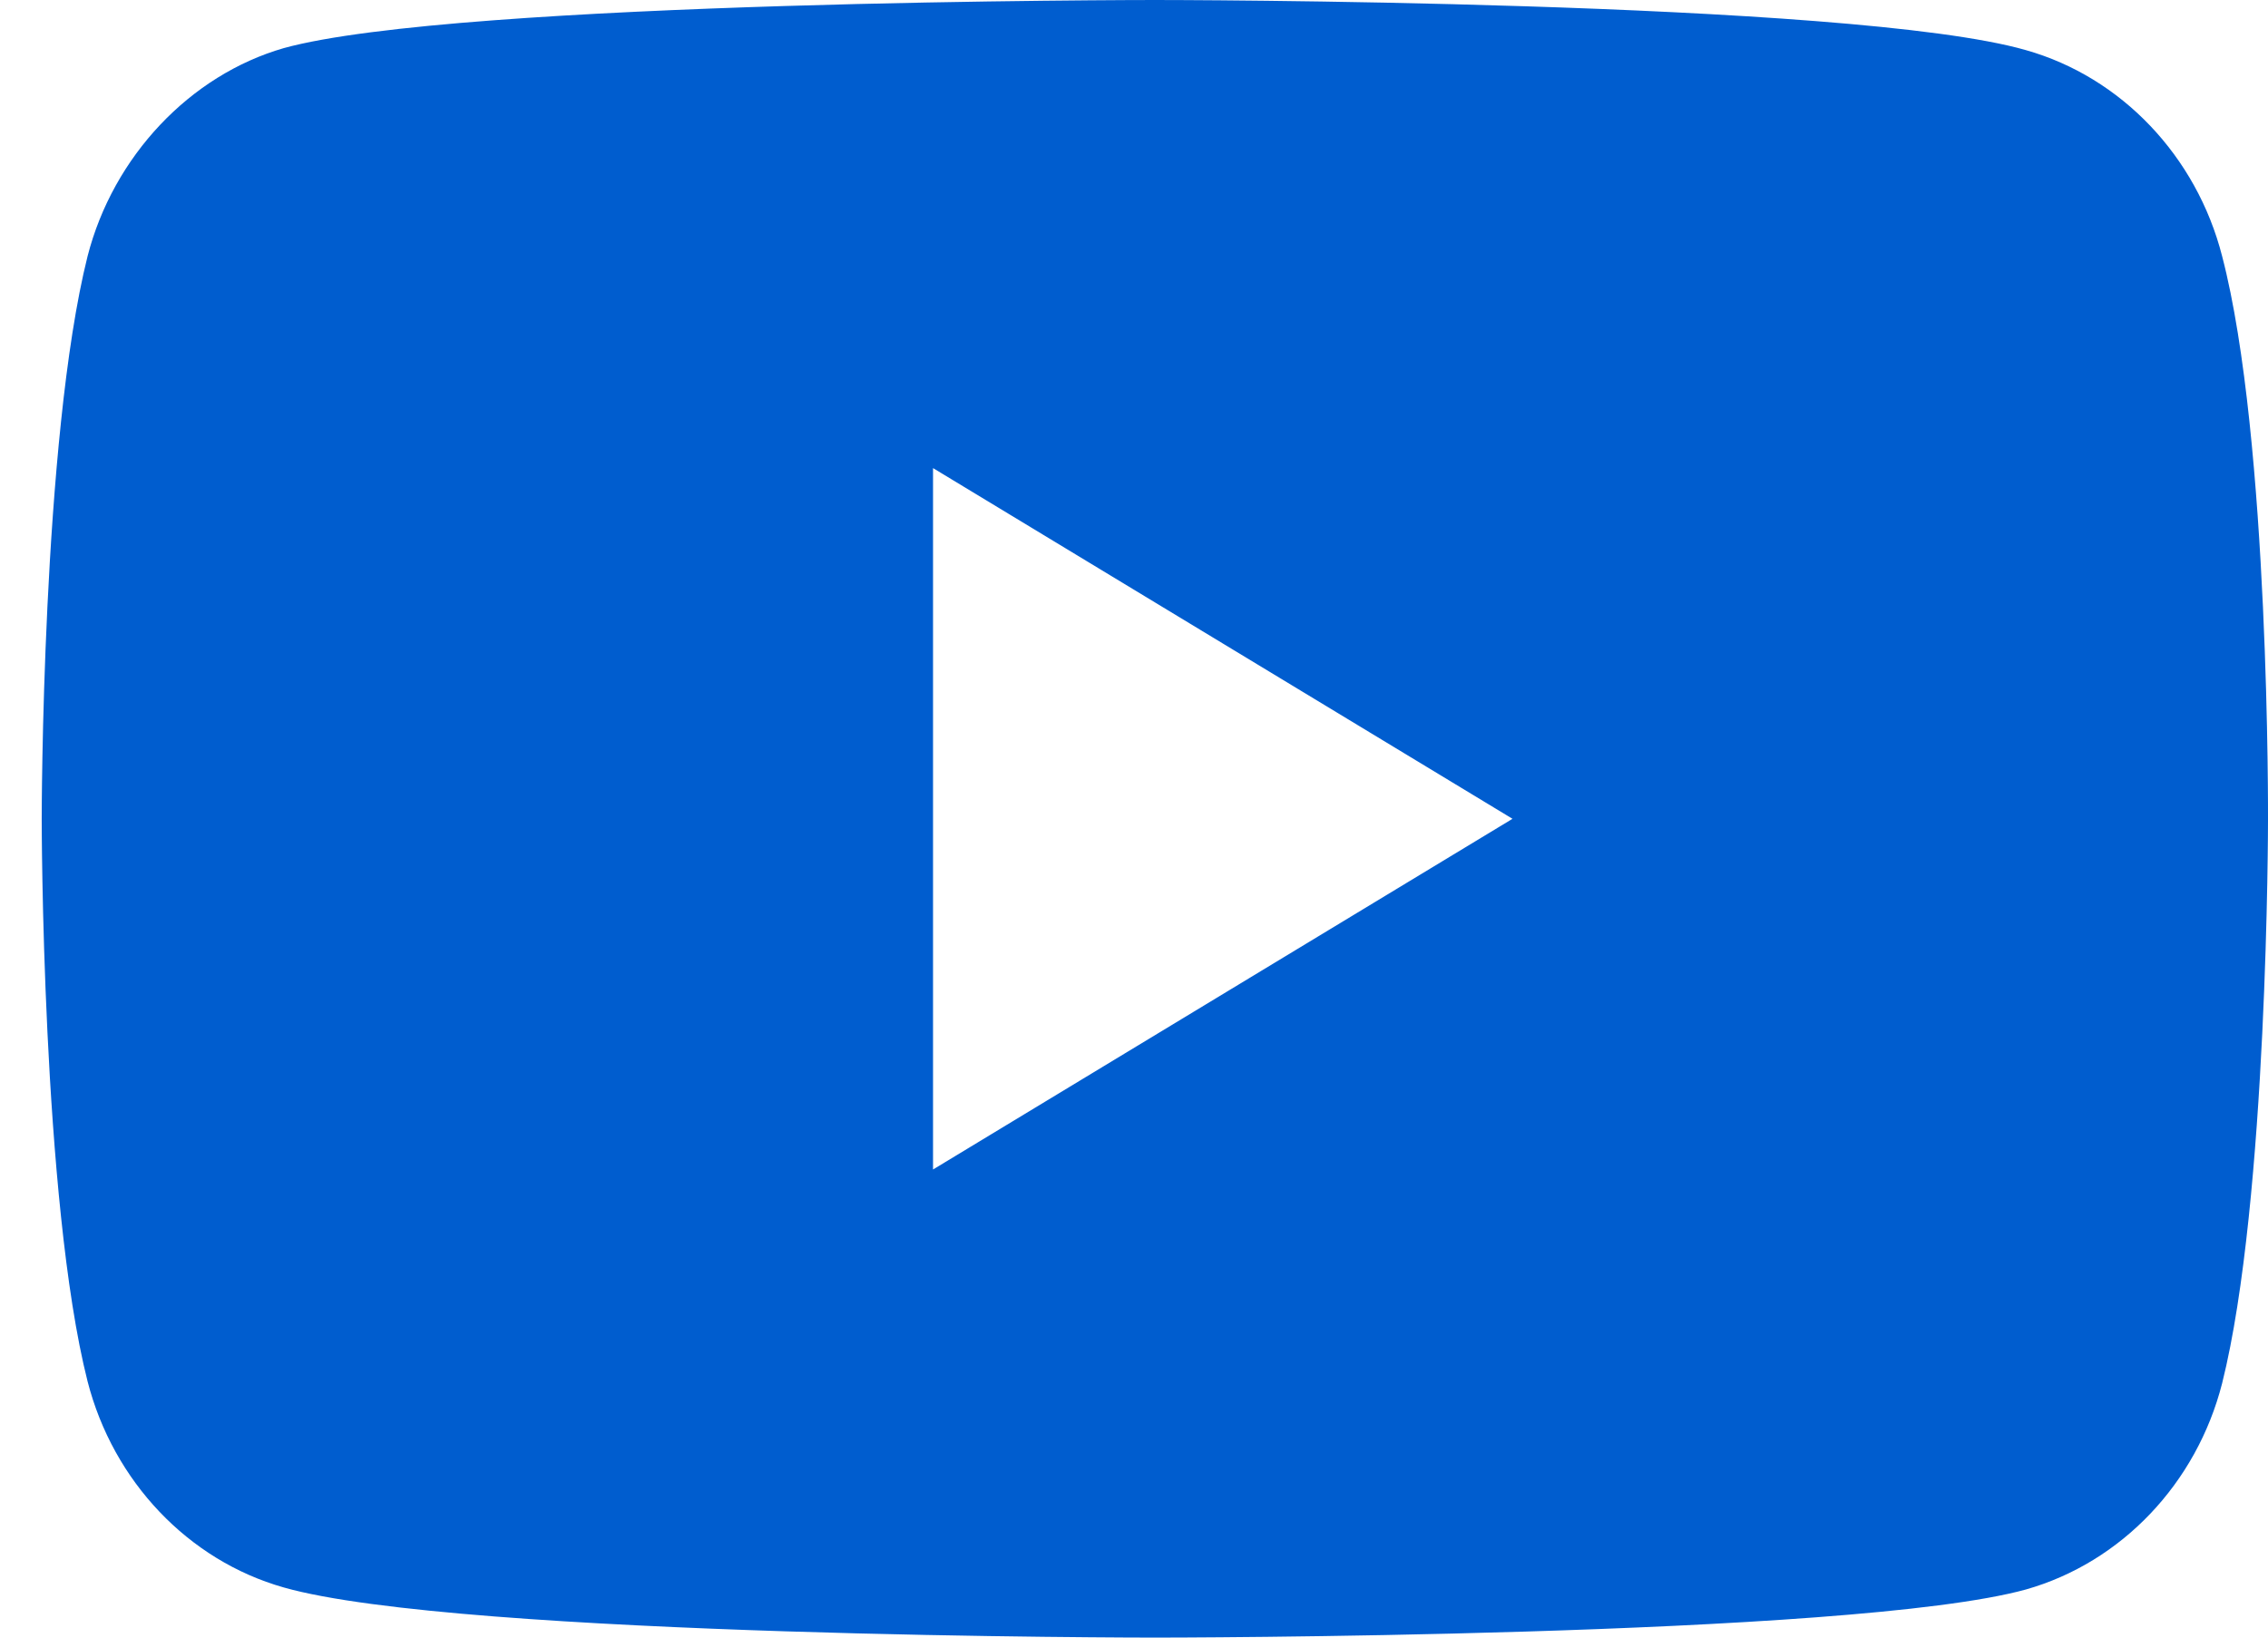
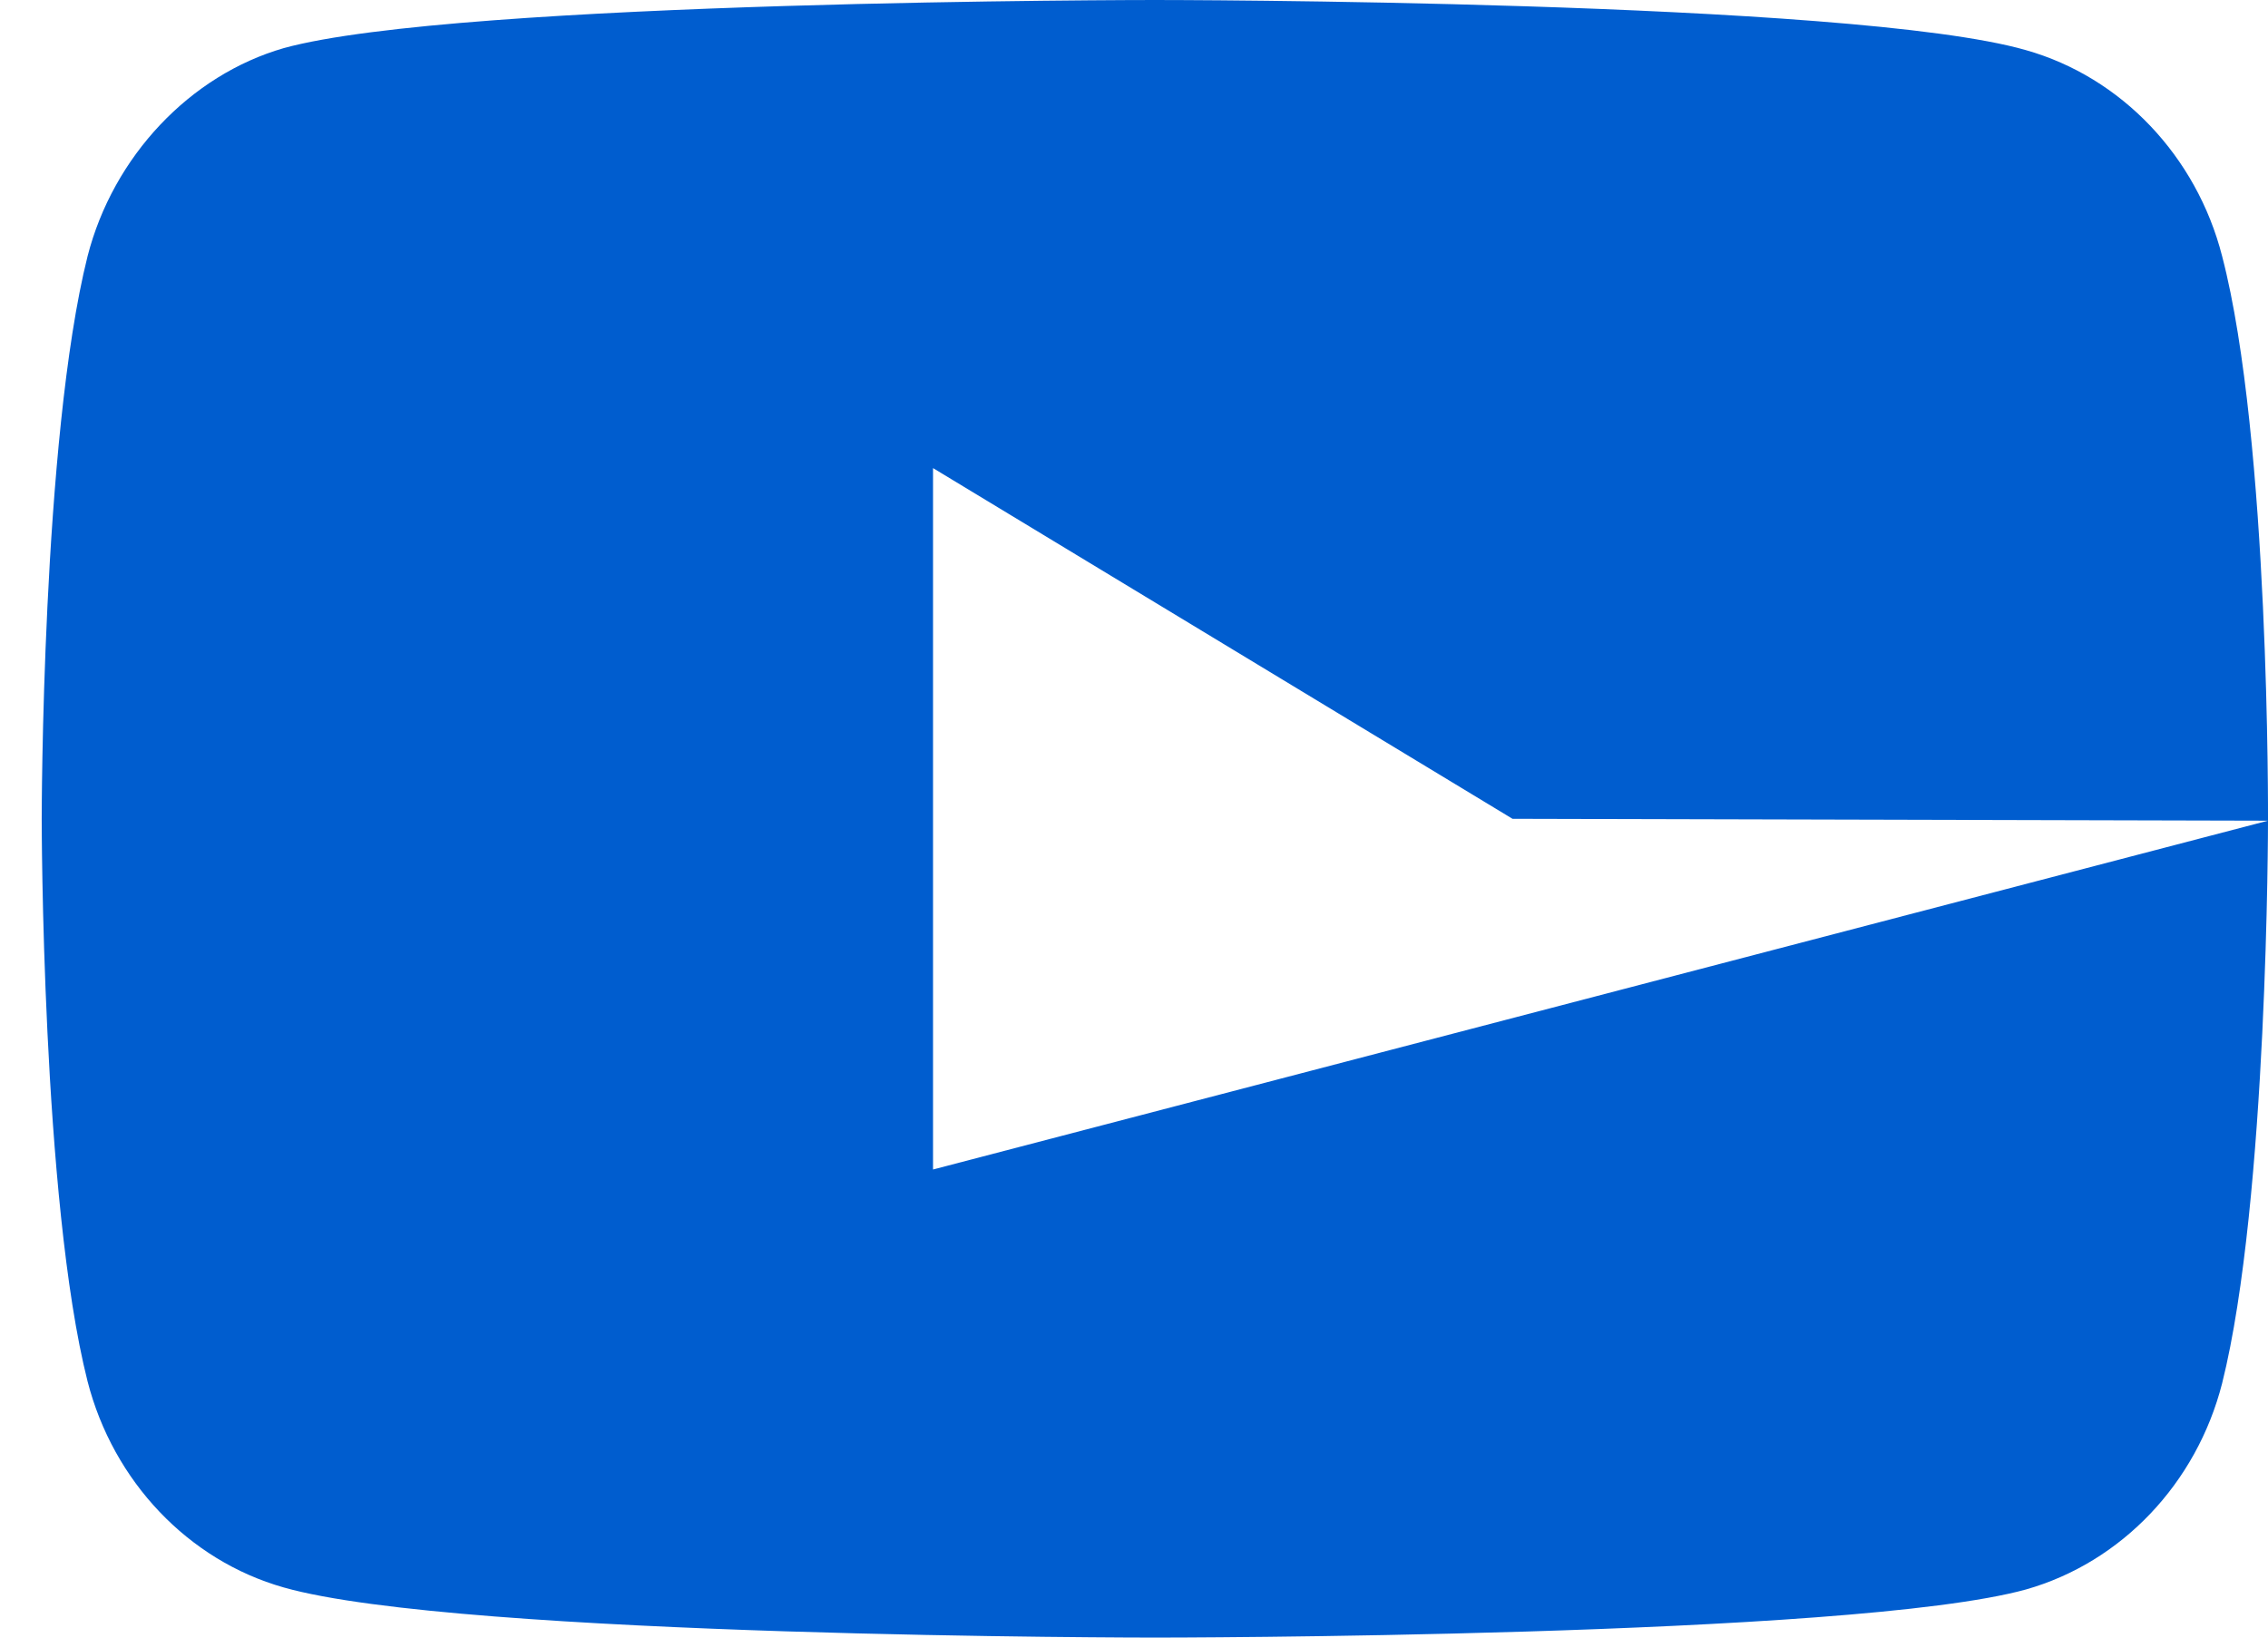
<svg xmlns="http://www.w3.org/2000/svg" width="18" height="13" viewBox="0 0 18 13" fill="none">
-   <path d="M18 6.515C18 6.515 18 9.528 17.636 10.981C17.433 11.777 16.836 12.403 16.079 12.618C14.696 13 9.166 13 9.166 13C9.166 13 3.65 13 2.252 12.602C1.496 12.388 0.899 11.761 0.695 10.966C0.331 9.528 0.331 6.5 0.331 6.5C0.331 6.5 0.331 3.487 0.695 2.034C0.899 1.239 1.51 0.596 2.252 0.382C3.635 0 9.166 0 9.166 0C9.166 0 14.696 0 16.079 0.398C16.835 0.612 17.433 1.239 17.636 2.034C18.015 3.487 18 6.515 18 6.515ZM7.405 9.284L12.004 6.5L7.405 3.716V9.284Z" fill="#005DCF" />
+   <path d="M18 6.515C18 6.515 18 9.528 17.636 10.981C17.433 11.777 16.836 12.403 16.079 12.618C14.696 13 9.166 13 9.166 13C9.166 13 3.65 13 2.252 12.602C1.496 12.388 0.899 11.761 0.695 10.966C0.331 9.528 0.331 6.5 0.331 6.5C0.331 6.5 0.331 3.487 0.695 2.034C0.899 1.239 1.51 0.596 2.252 0.382C3.635 0 9.166 0 9.166 0C9.166 0 14.696 0 16.079 0.398C16.835 0.612 17.433 1.239 17.636 2.034C18.015 3.487 18 6.515 18 6.515ZL12.004 6.5L7.405 3.716V9.284Z" fill="#005DCF" />
</svg>